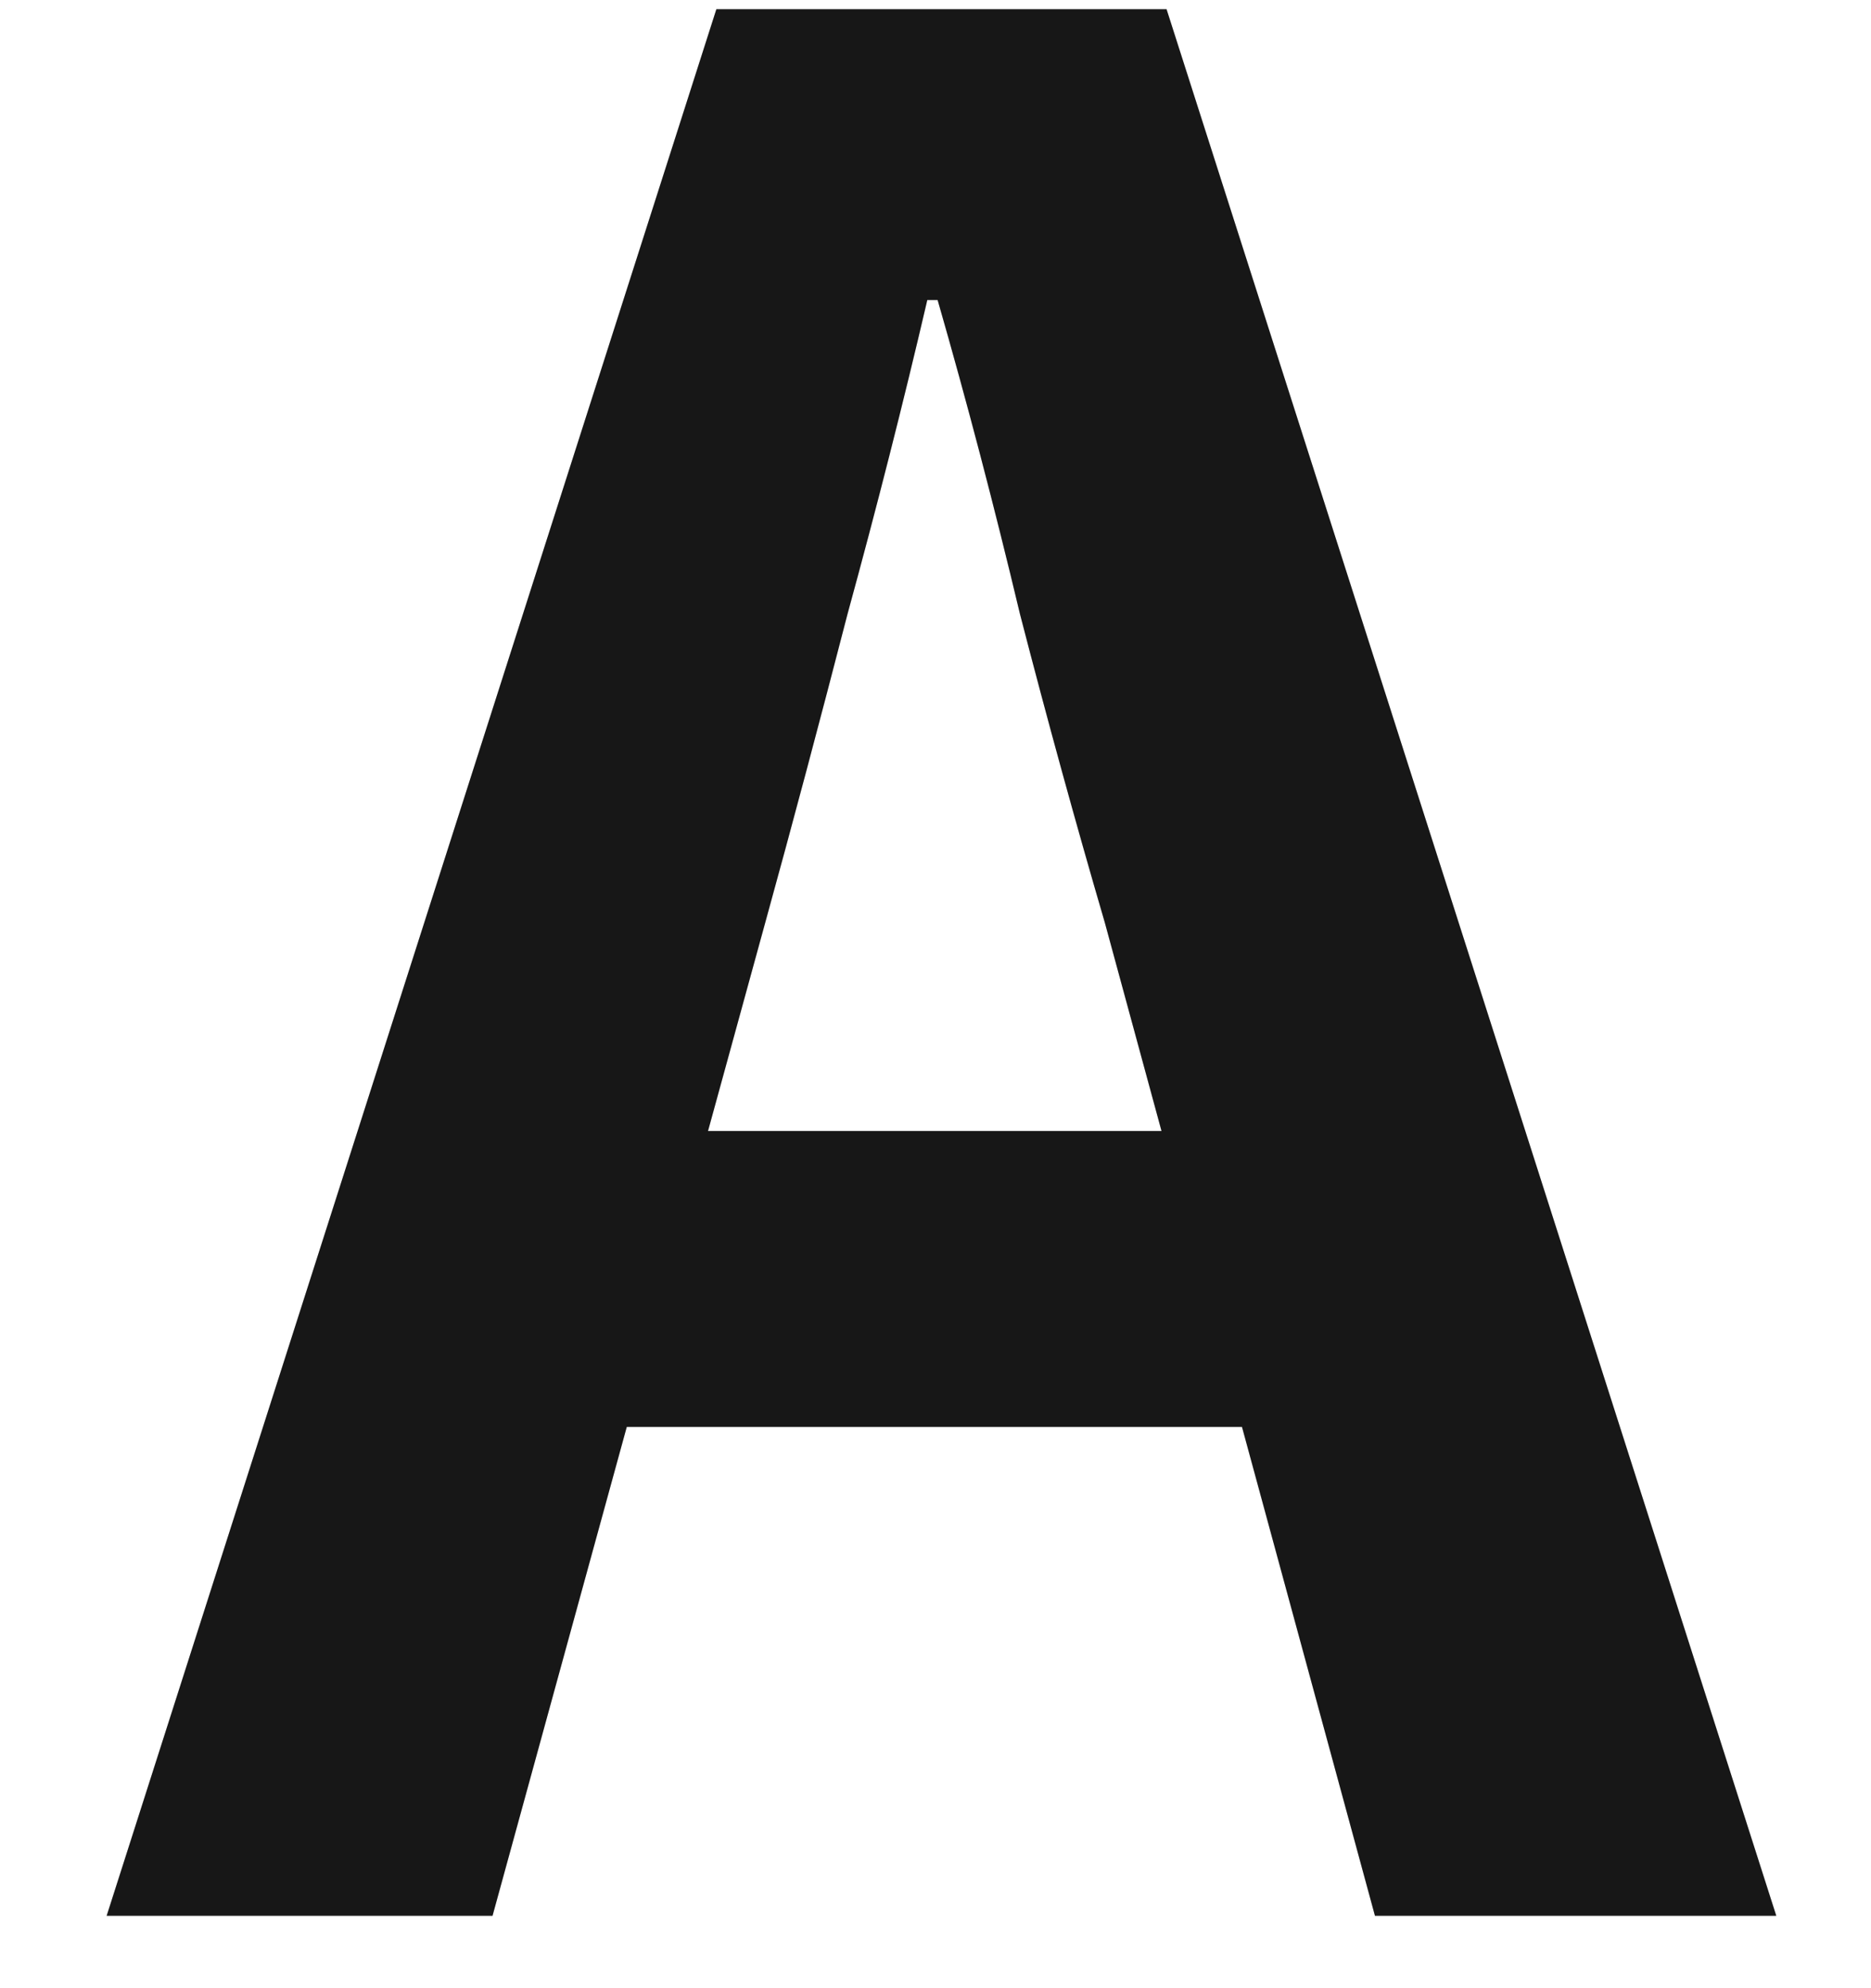
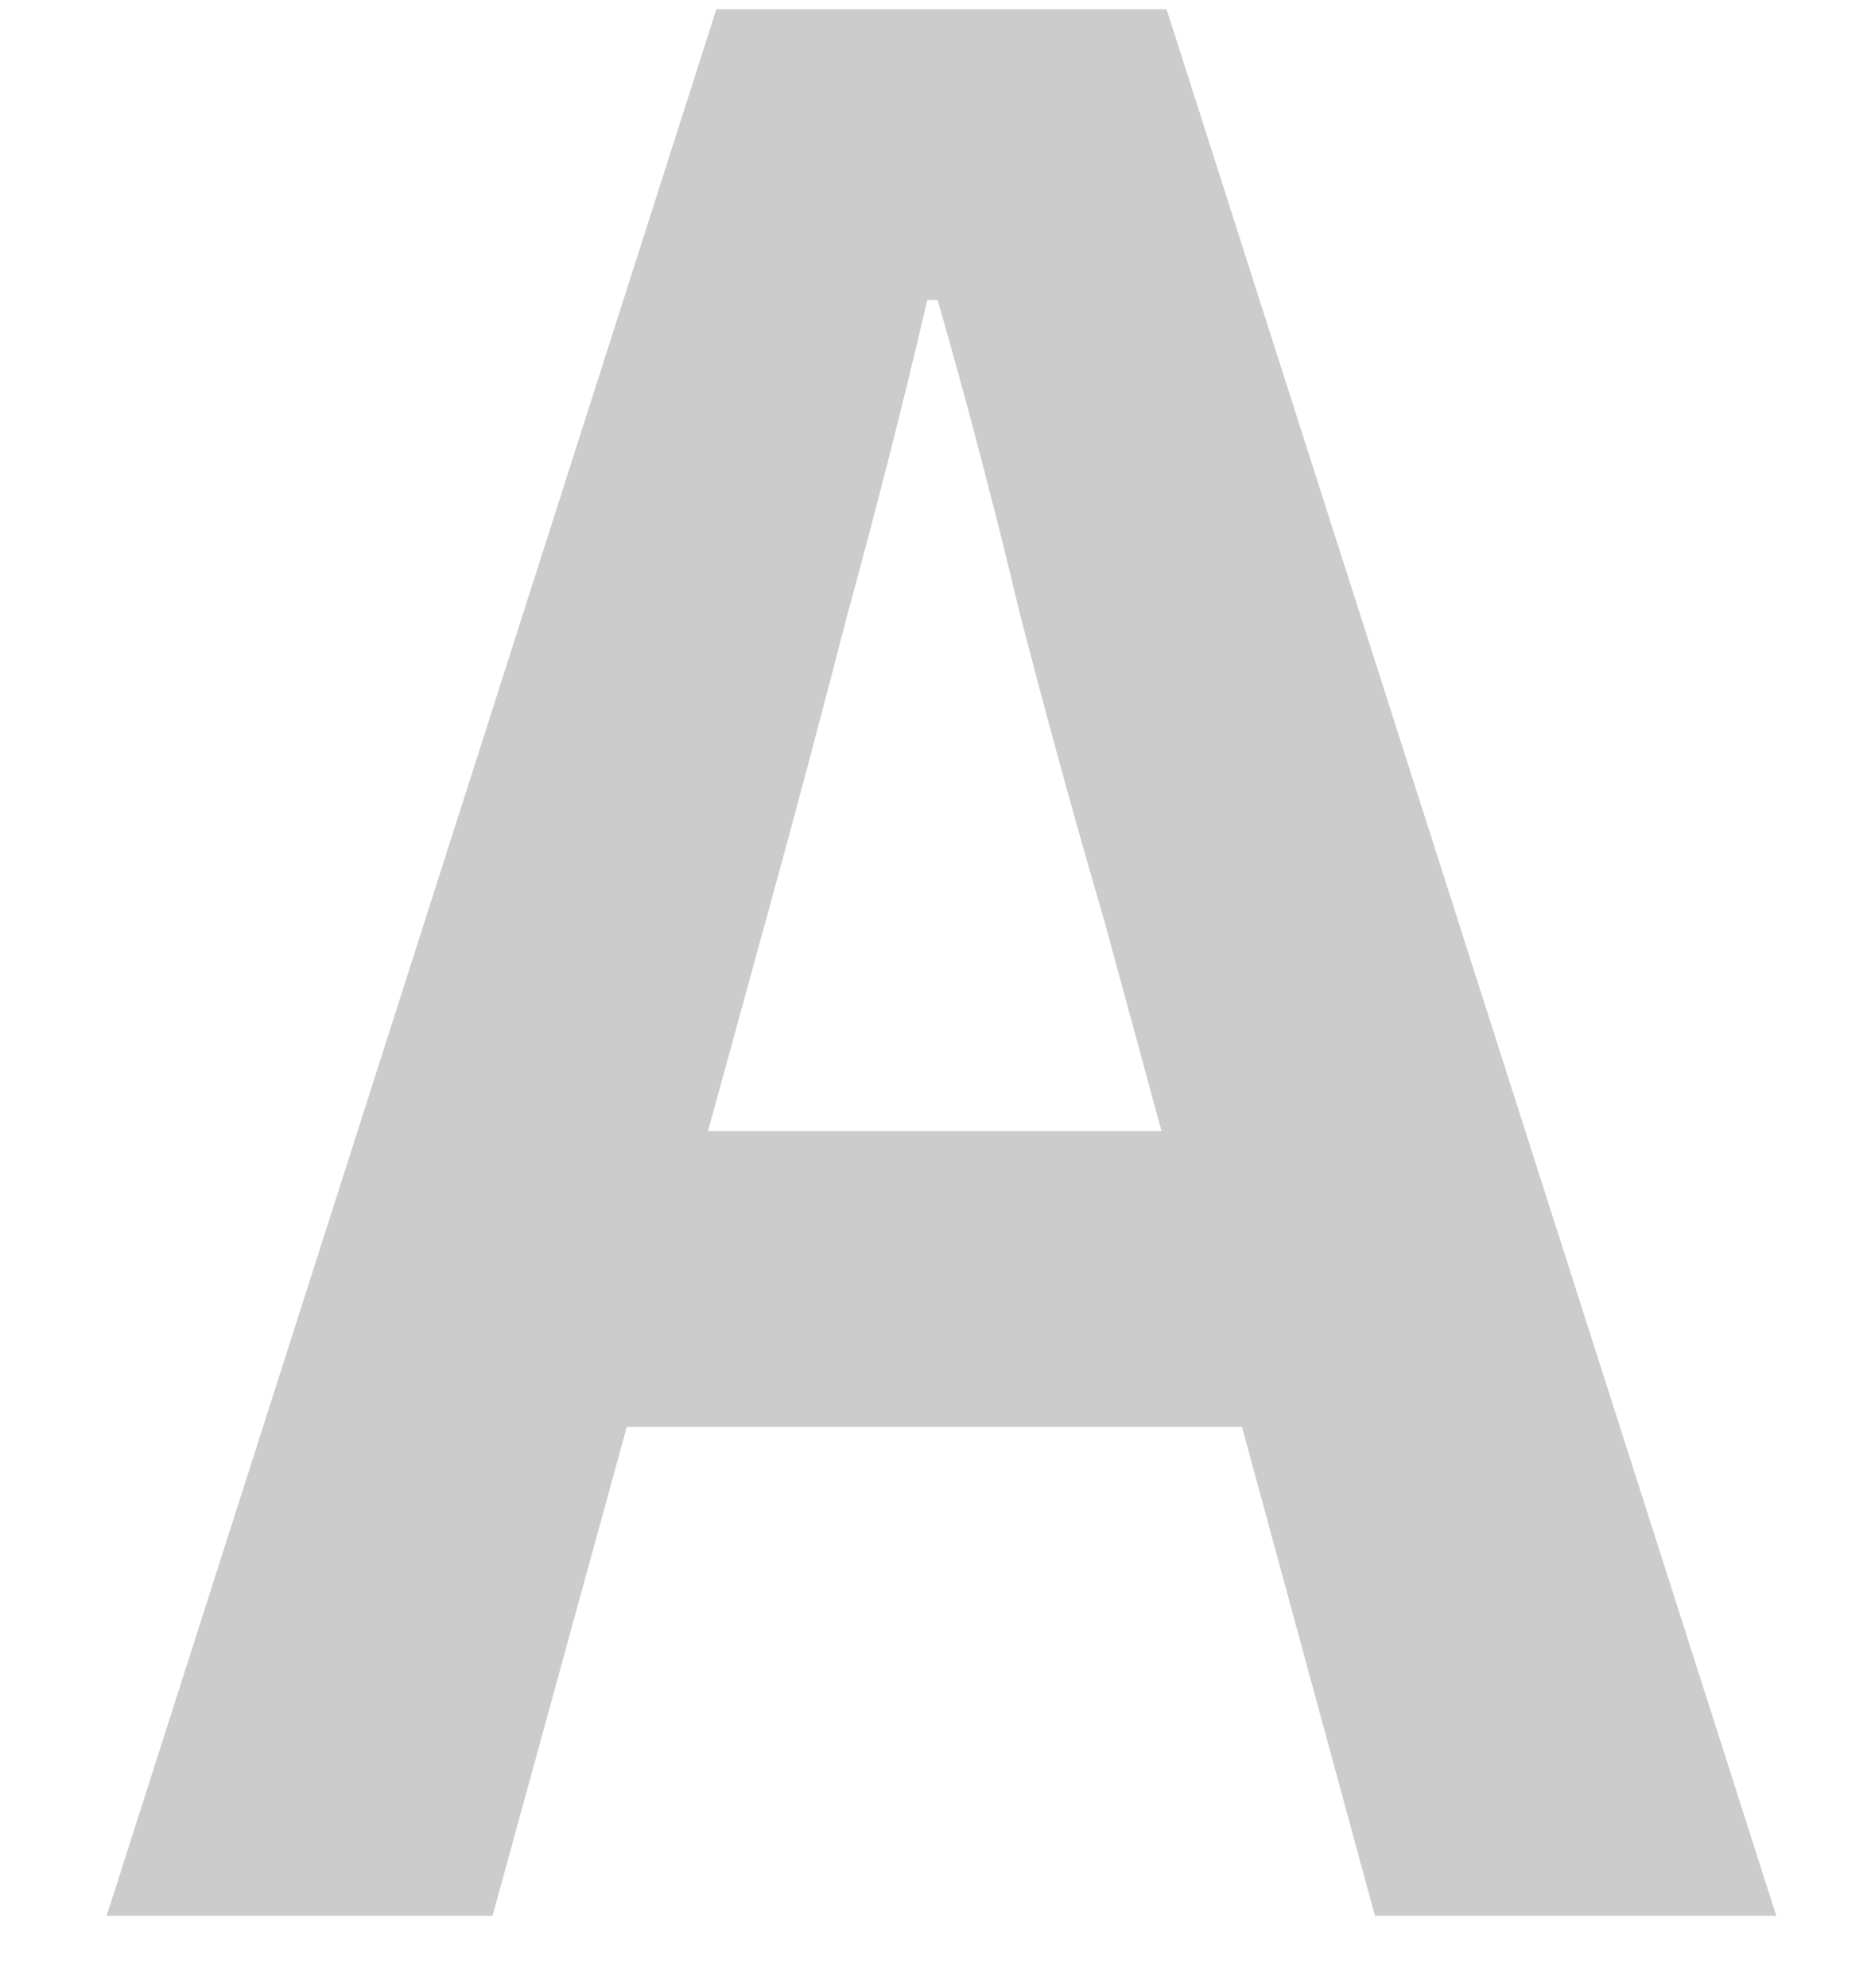
<svg xmlns="http://www.w3.org/2000/svg" width="16" height="17" viewBox="0 0 16 17" fill="none">
-   <path d="M0.912 16.381L6.126 0.079H9.976L15.19 16.381H11.758L9.448 7.889C9.199 7.038 8.957 6.158 8.722 5.249C8.502 4.325 8.267 3.43 8.018 2.565H7.93C7.725 3.445 7.497 4.34 7.248 5.249C7.013 6.158 6.779 7.038 6.544 7.889L4.212 16.381H0.912ZM4.146 12.201V9.671H11.89V12.201H4.146Z" fill="#1D1D1D" />
  <path d="M0.912 16.381L6.126 0.079H9.976L15.19 16.381H11.758L9.448 7.889C9.199 7.038 8.957 6.158 8.722 5.249C8.502 4.325 8.267 3.43 8.018 2.565H7.93C7.725 3.445 7.497 4.34 7.248 5.249C7.013 6.158 6.779 7.038 6.544 7.889L4.212 16.381H0.912ZM4.146 12.201V9.671H11.89V12.201H4.146Z" fill="black" fill-opacity="0.2" />
</svg>